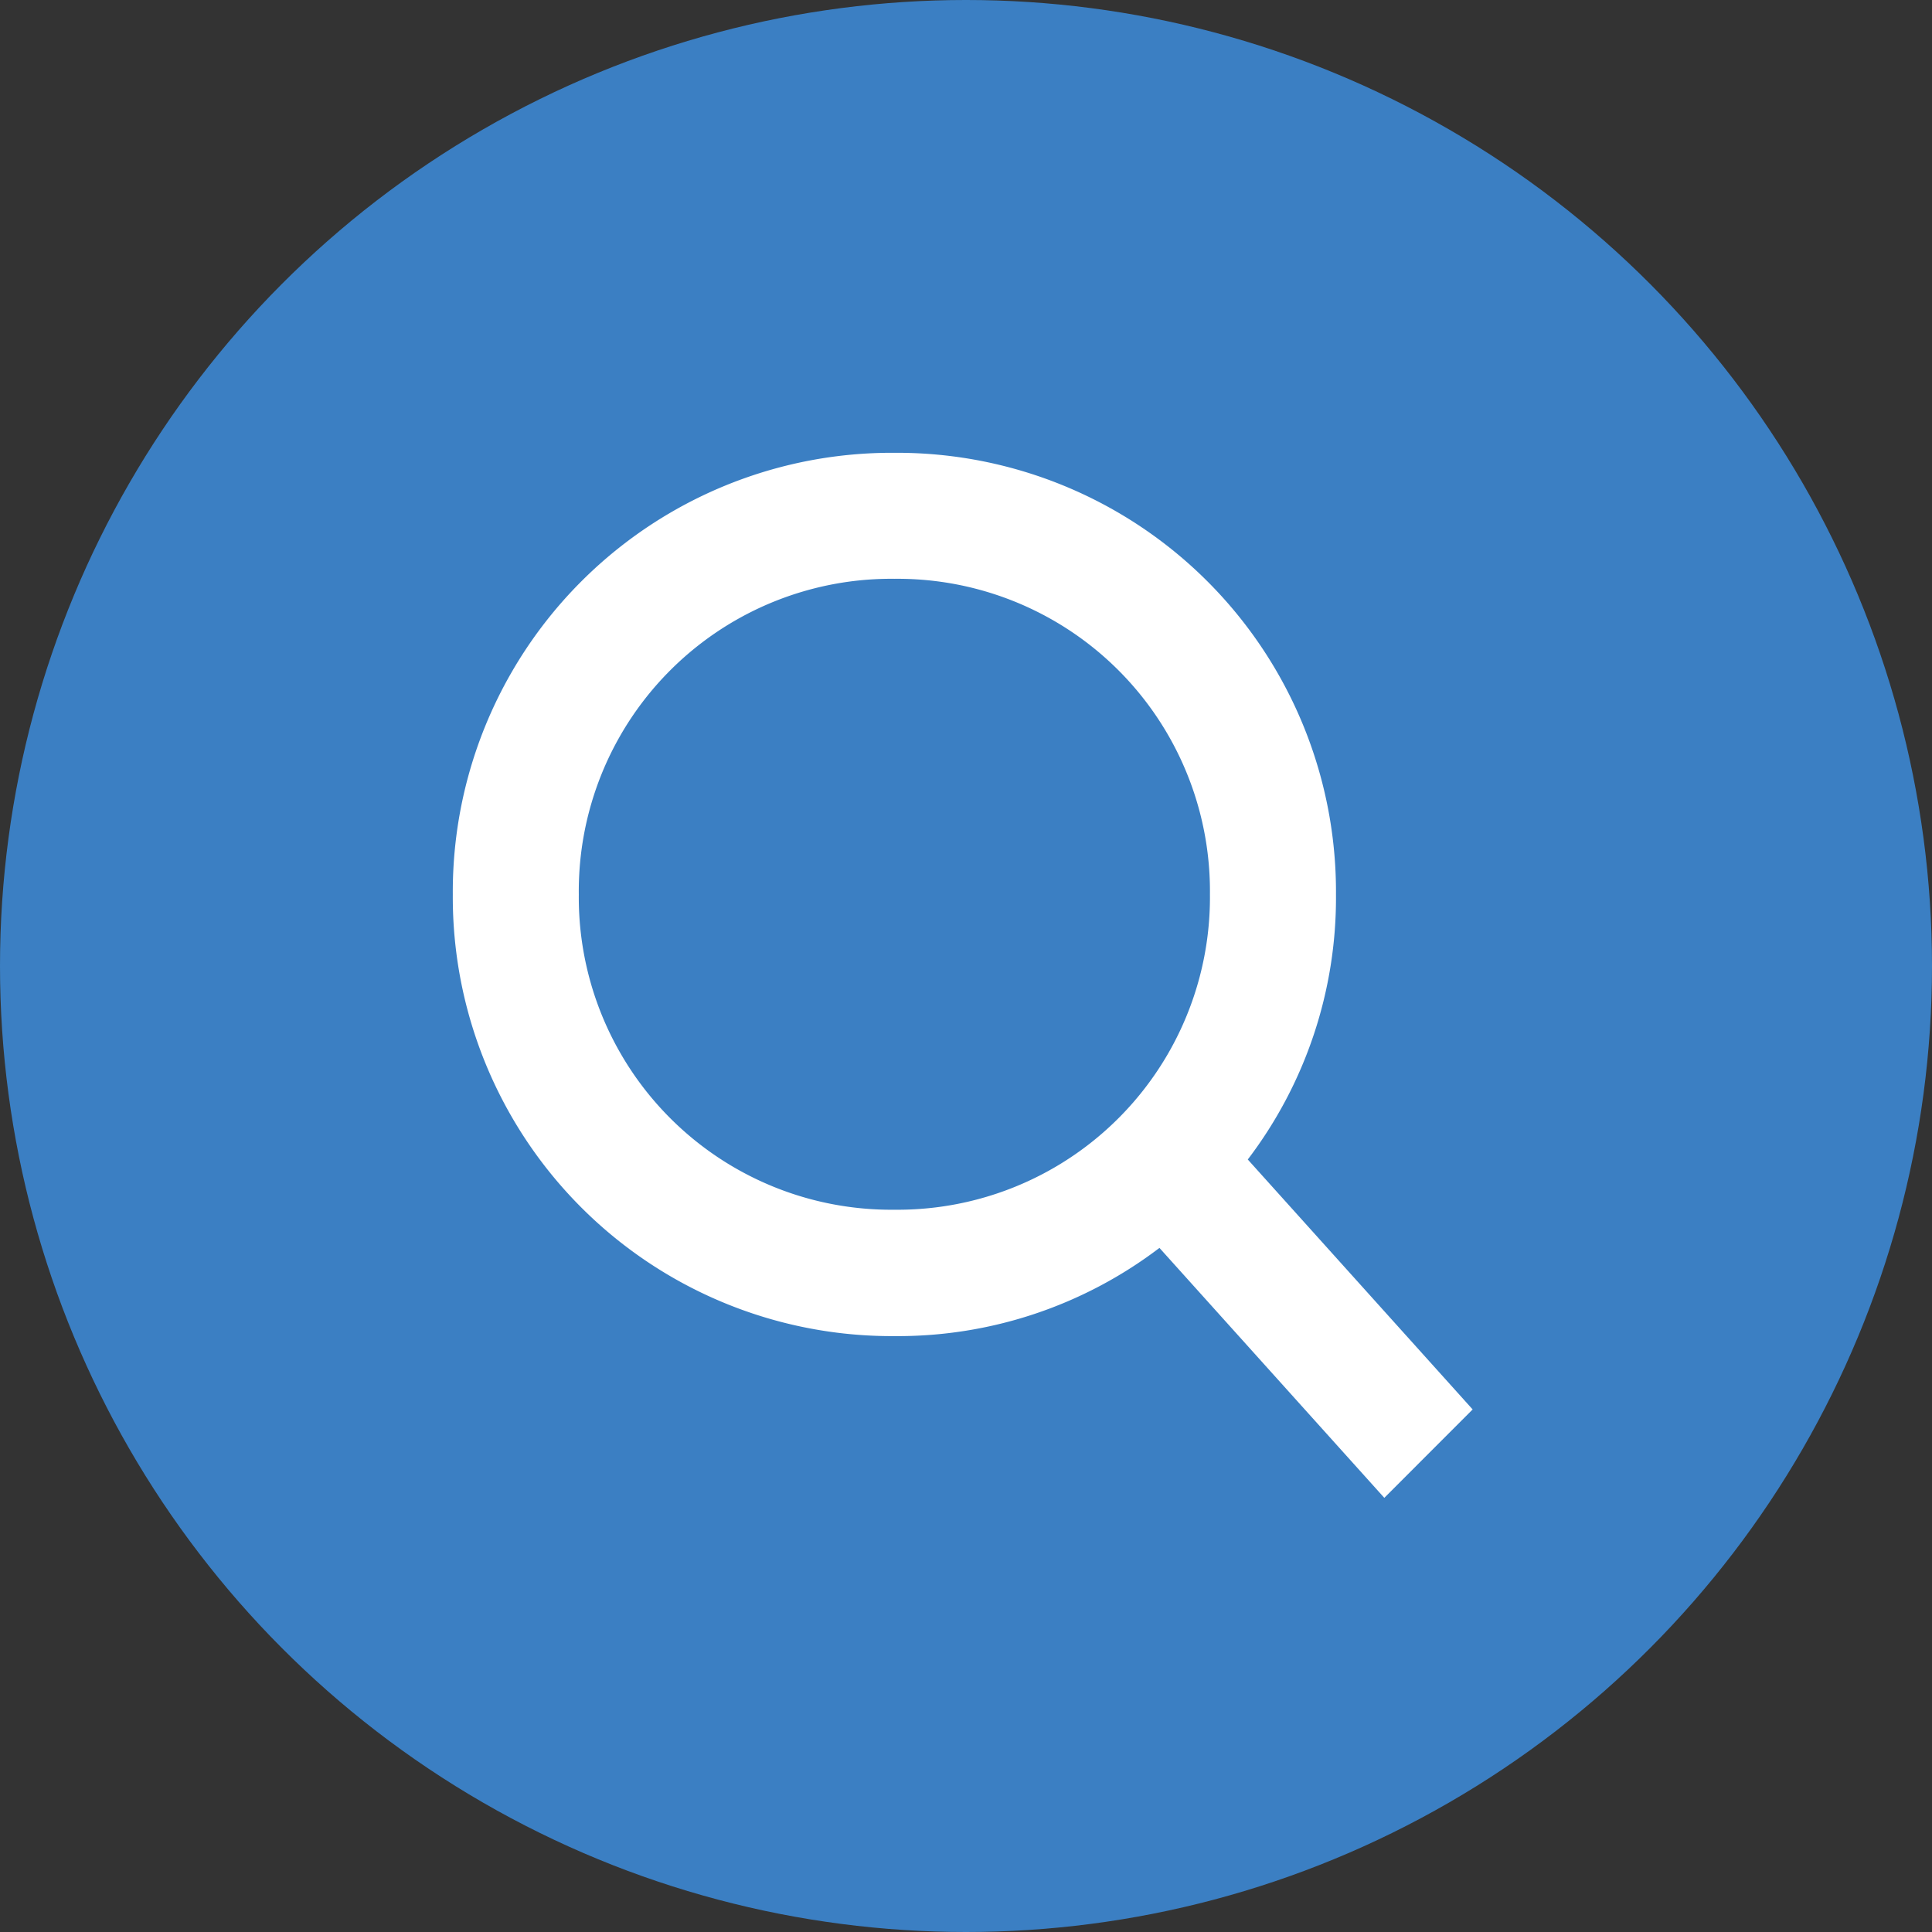
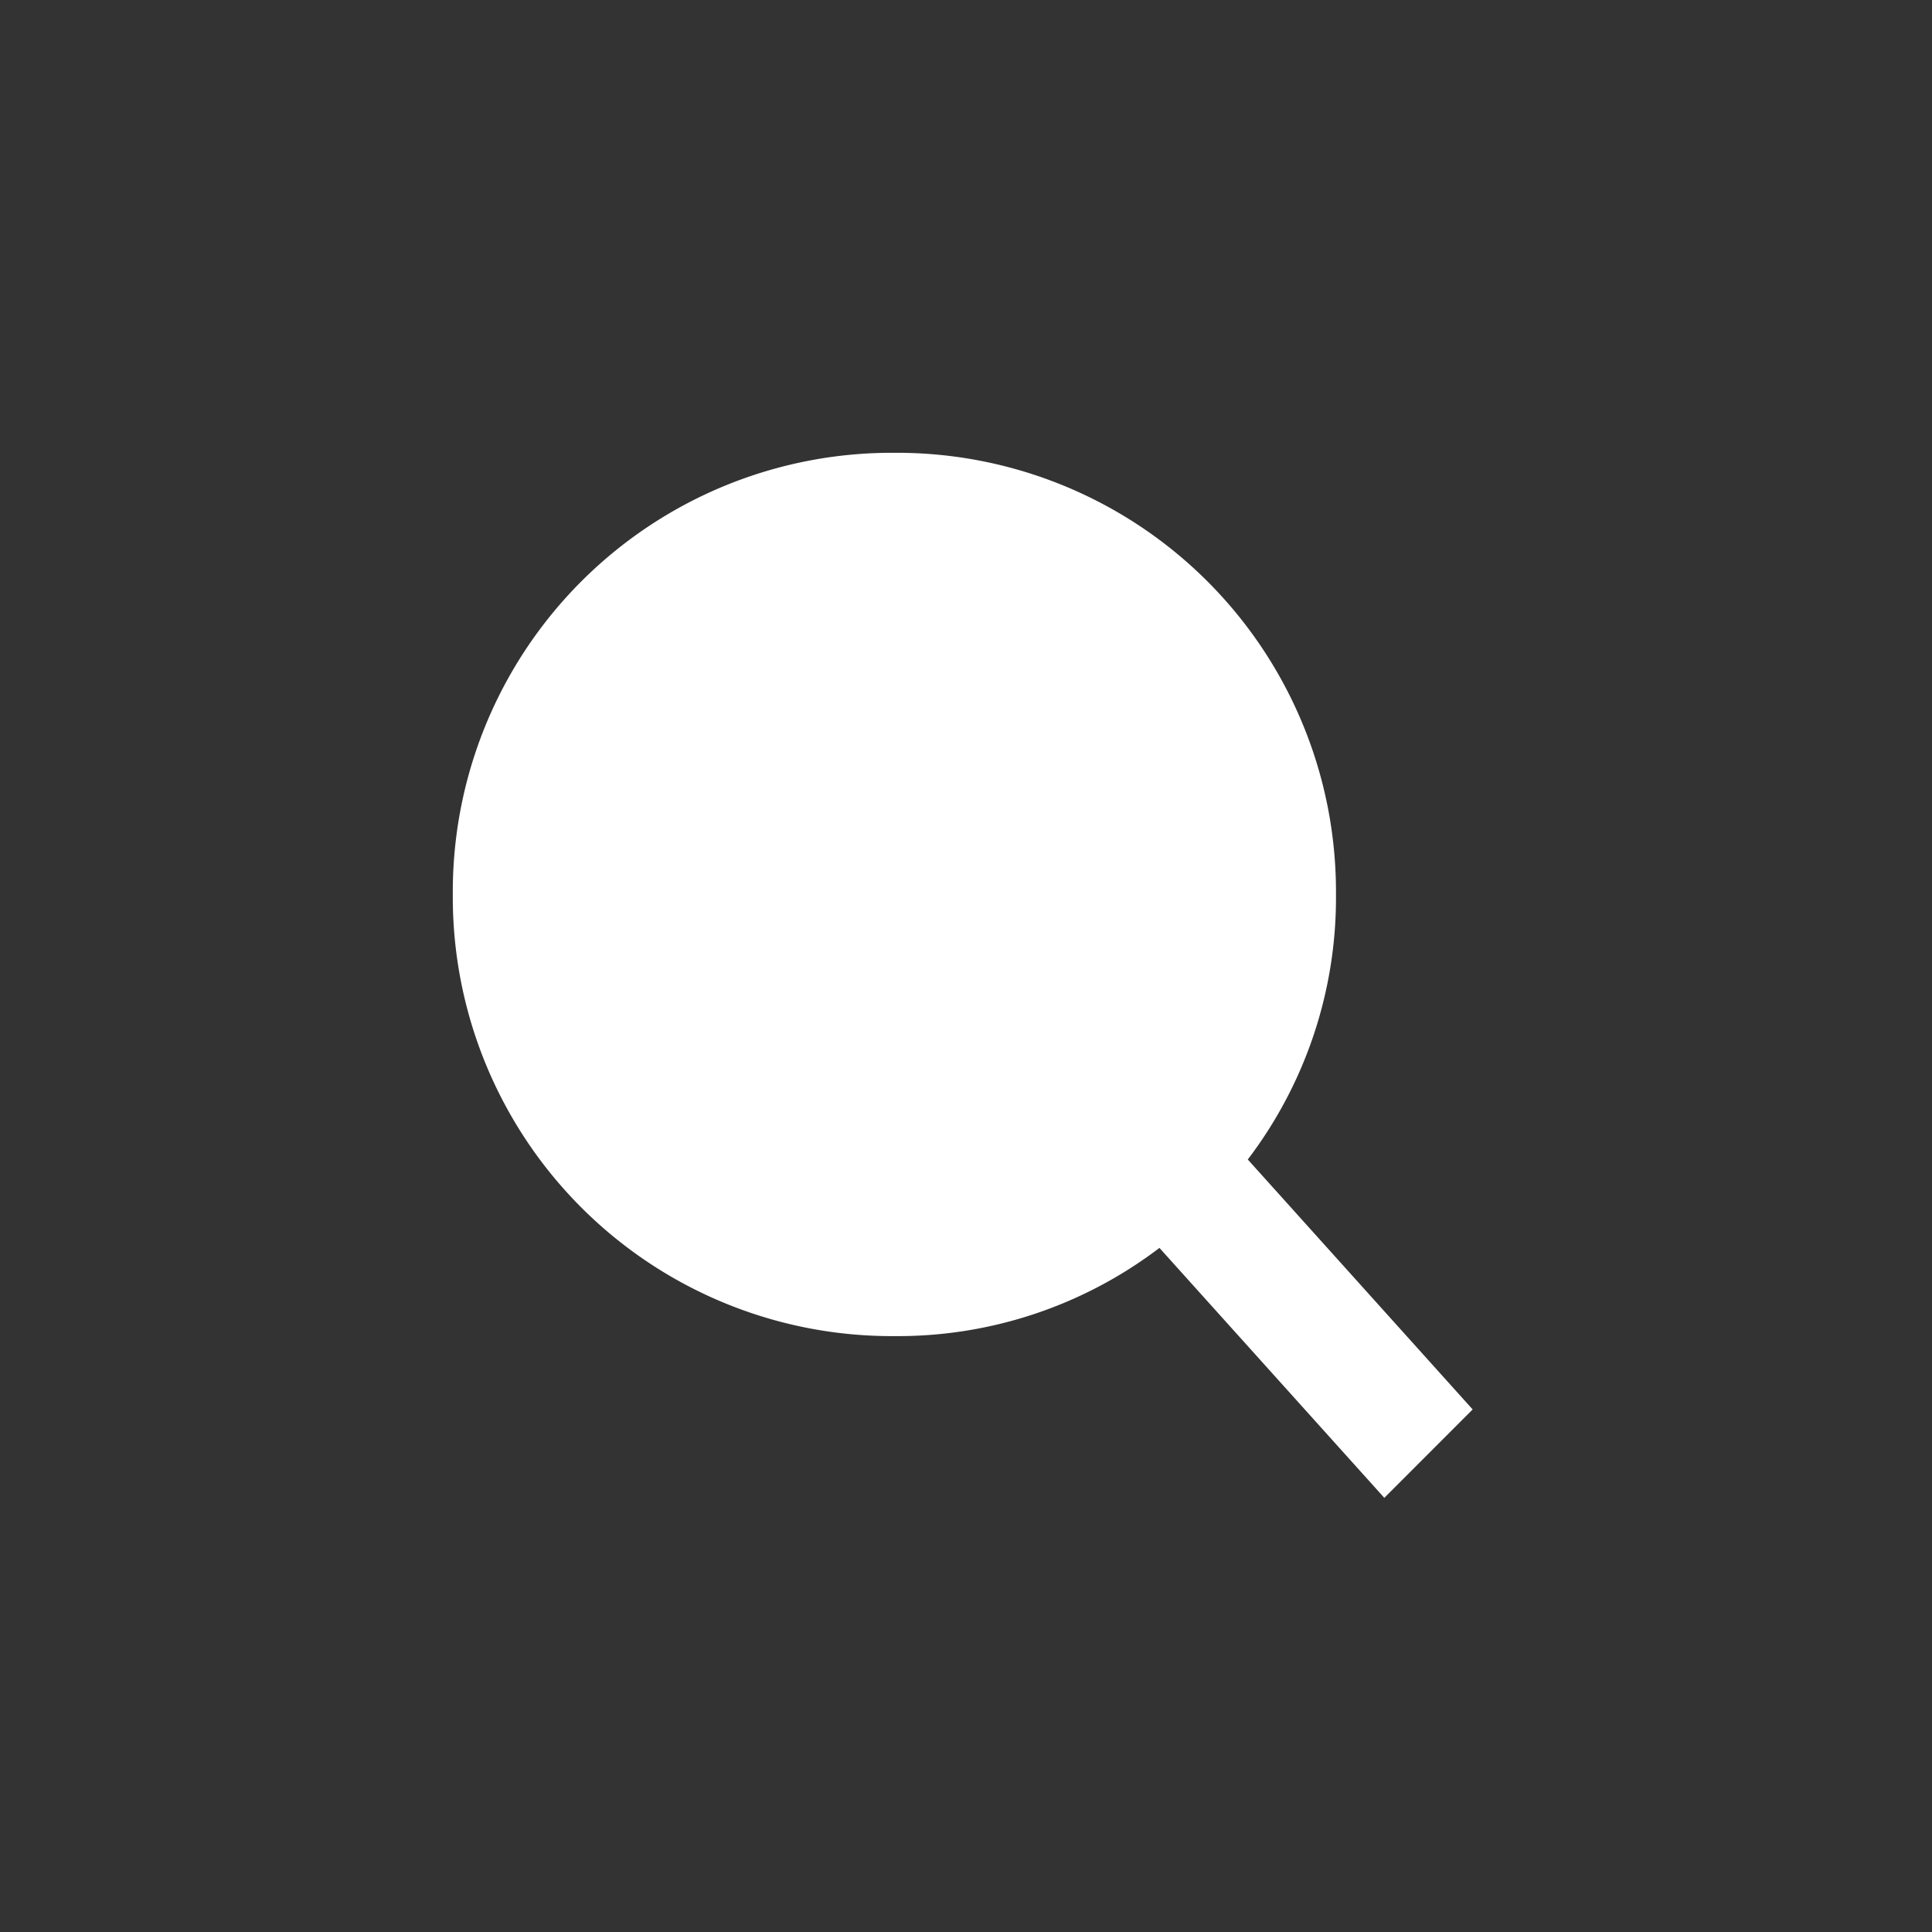
<svg xmlns="http://www.w3.org/2000/svg" width="46" height="46">
  <rect width="100%" height="100%" fill="#333333" stroke="none" />
  <g transform="translate(15365 23305)">
-     <circle cx="23" cy="23" r="23" transform="translate(-15365 -23305)" fill="#3b7fc3" />
-     <path d="M-15329.937-23271.442l-5.354-5.951a10.286 10.286 0 002.1-6.309 10.451 10.451 0 00-10.512-10.517 10.451 10.451 0 00-10.516 10.516 10.451 10.451 0 0010.516 10.515 10.286 10.286 0 006.309-2.1l5.354 5.951zm-21.282-12.261a7.438 7.438 0 017.516-7.516 7.438 7.438 0 017.511 7.511 7.438 7.438 0 01-7.511 7.511 7.438 7.438 0 01-7.516-7.506z" fill="#fff" />
+     <path d="M-15329.937-23271.442l-5.354-5.951a10.286 10.286 0 002.1-6.309 10.451 10.451 0 00-10.512-10.517 10.451 10.451 0 00-10.516 10.516 10.451 10.451 0 0010.516 10.515 10.286 10.286 0 006.309-2.1l5.354 5.951zm-21.282-12.261z" fill="#fff" />
  </g>
</svg>